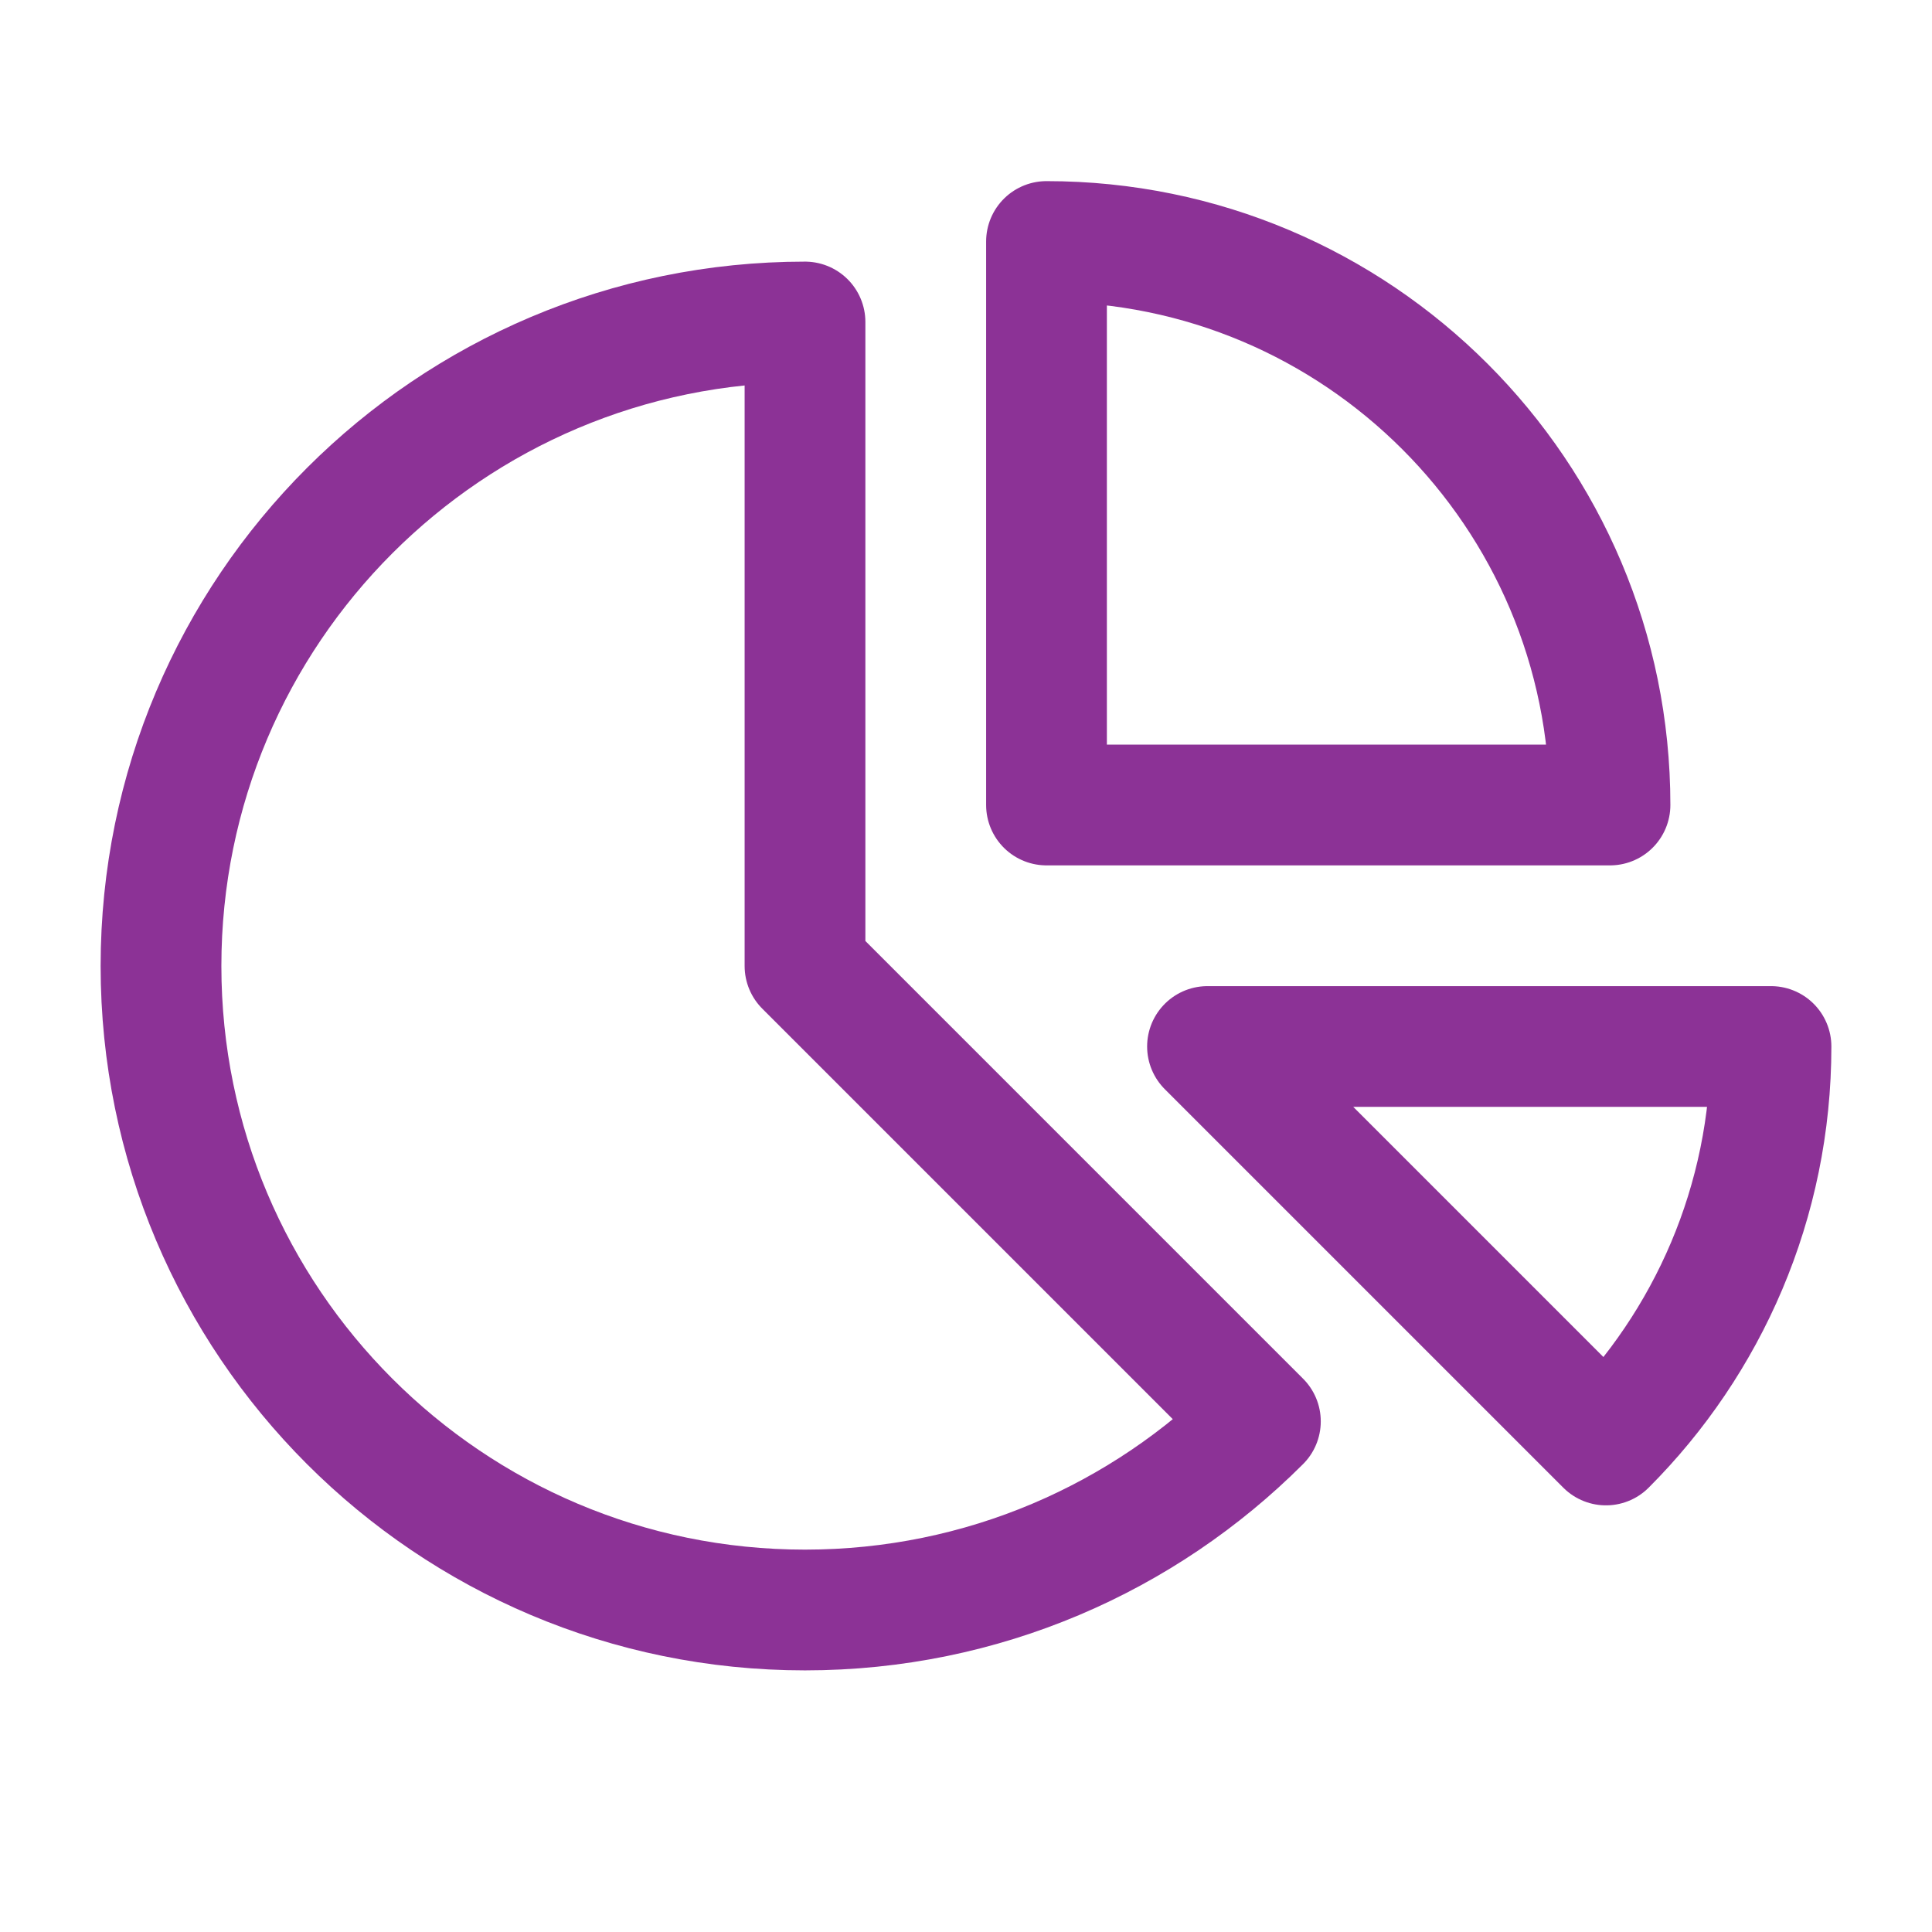
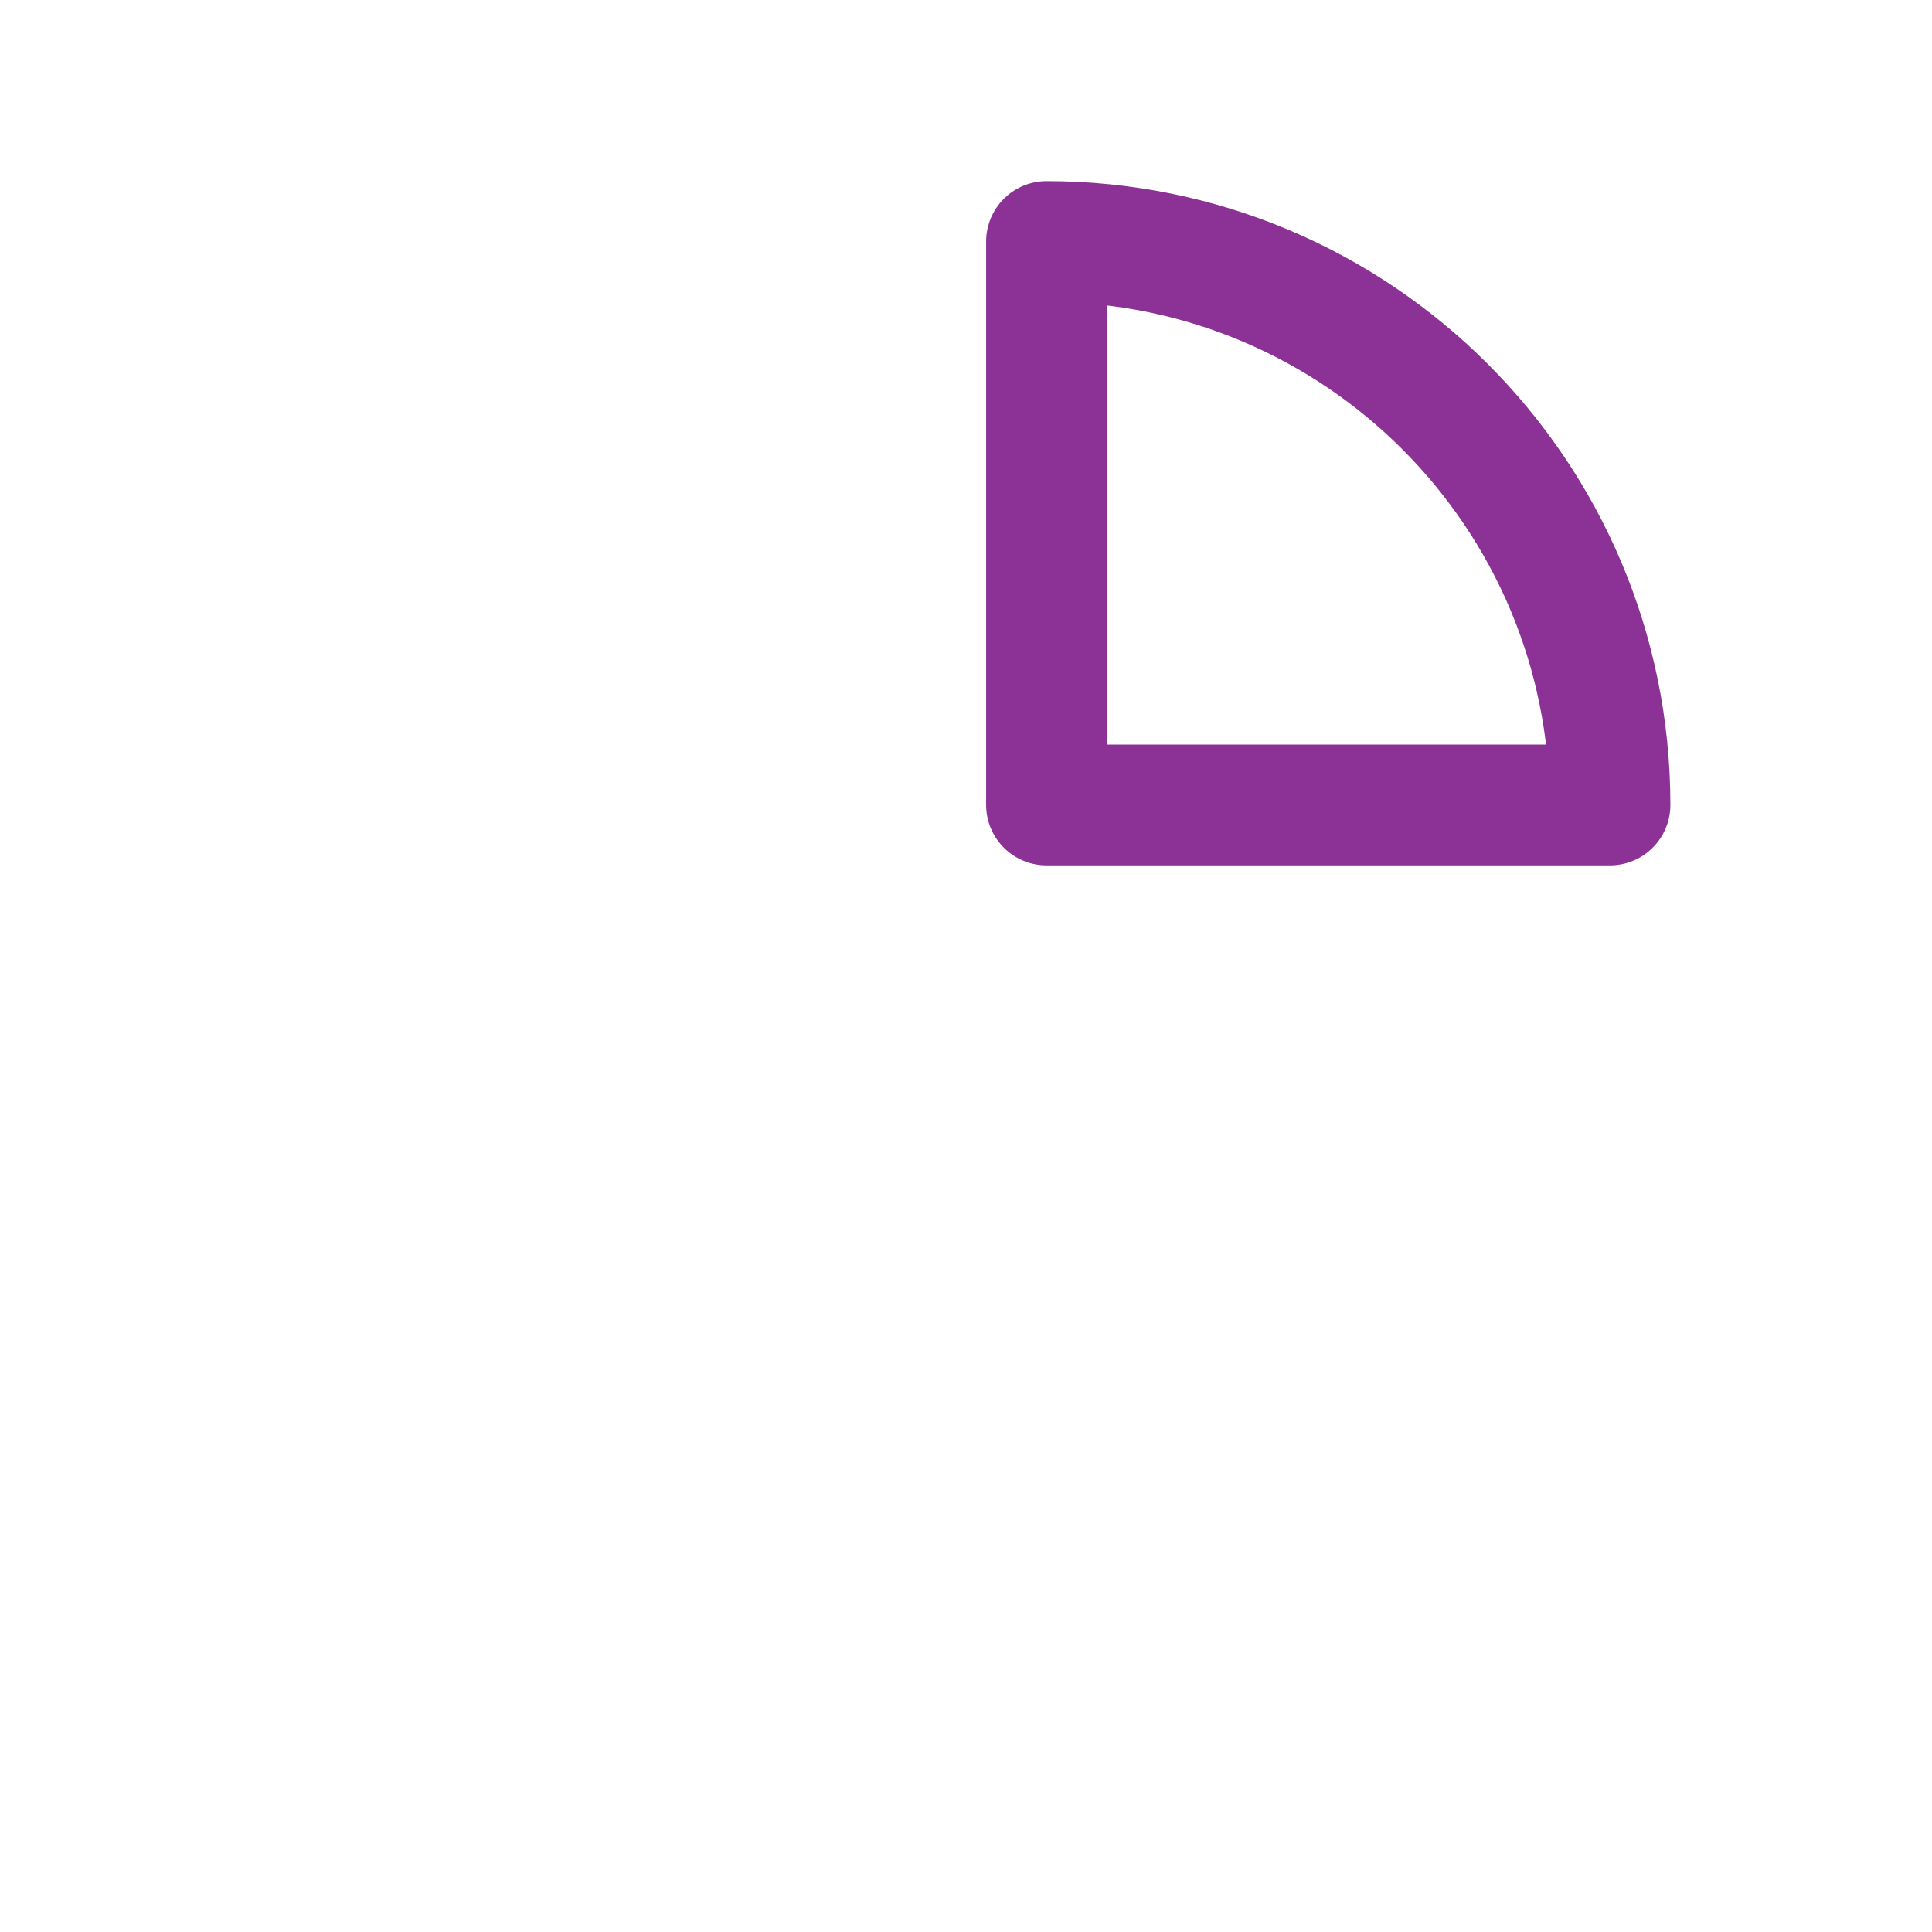
<svg xmlns="http://www.w3.org/2000/svg" width="24" height="24" viewBox="0 0 24 24" fill="none">
-   <path d="M19.95 17.95L15 13H22C22 14.933 21.216 16.683 19.95 17.95Z" stroke="#8C3296" stroke-width="1.5" stroke-linecap="round" stroke-linejoin="round" />
  <path d="M20 10C20 6.134 16.866 3 13 3V10H20Z" stroke="#8C3296" stroke-width="1.5" stroke-linecap="round" stroke-linejoin="round" />
-   <path d="M2 12C2 16.418 5.582 20 10 20C12.209 20 14.209 19.105 15.657 17.657L10 12V4C5.582 4 2 7.582 2 12Z" stroke="#8C3296" stroke-width="1.5" stroke-linecap="round" stroke-linejoin="round" />
</svg>